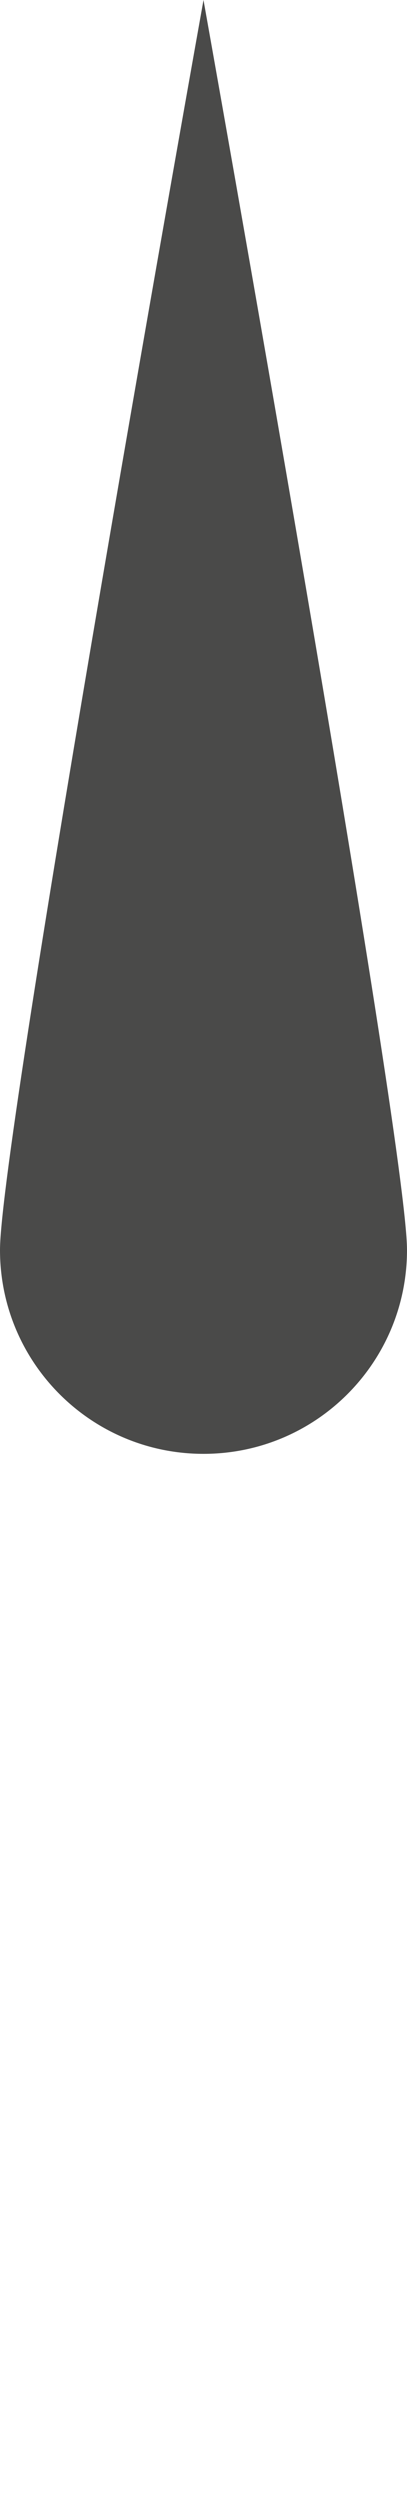
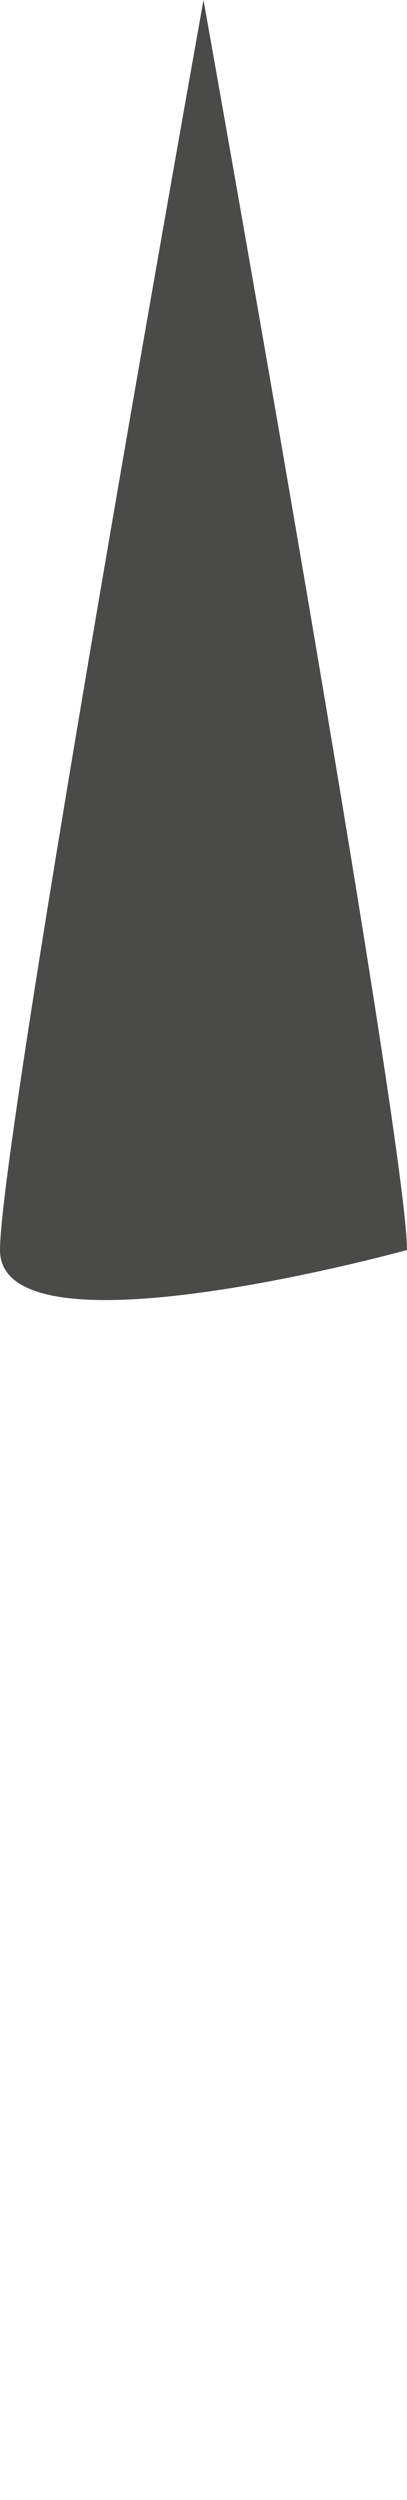
<svg xmlns="http://www.w3.org/2000/svg" version="1.1" id="Ebene_1" x="0" y="0" viewBox="0 0 15.2 93.2" xml:space="preserve">
  <style type="text/css">.st0{fill:#4a4a49}</style>
-   <path class="st0" d="M15.2 46.6c0 4.2-3.4 7.6-7.6 7.6S0 50.8 0 46.6 7.6 0 7.6 0s7.6 42.5 7.6 46.6z" />
+   <path class="st0" d="M15.2 46.6S0 50.8 0 46.6 7.6 0 7.6 0s7.6 42.5 7.6 46.6z" />
</svg>